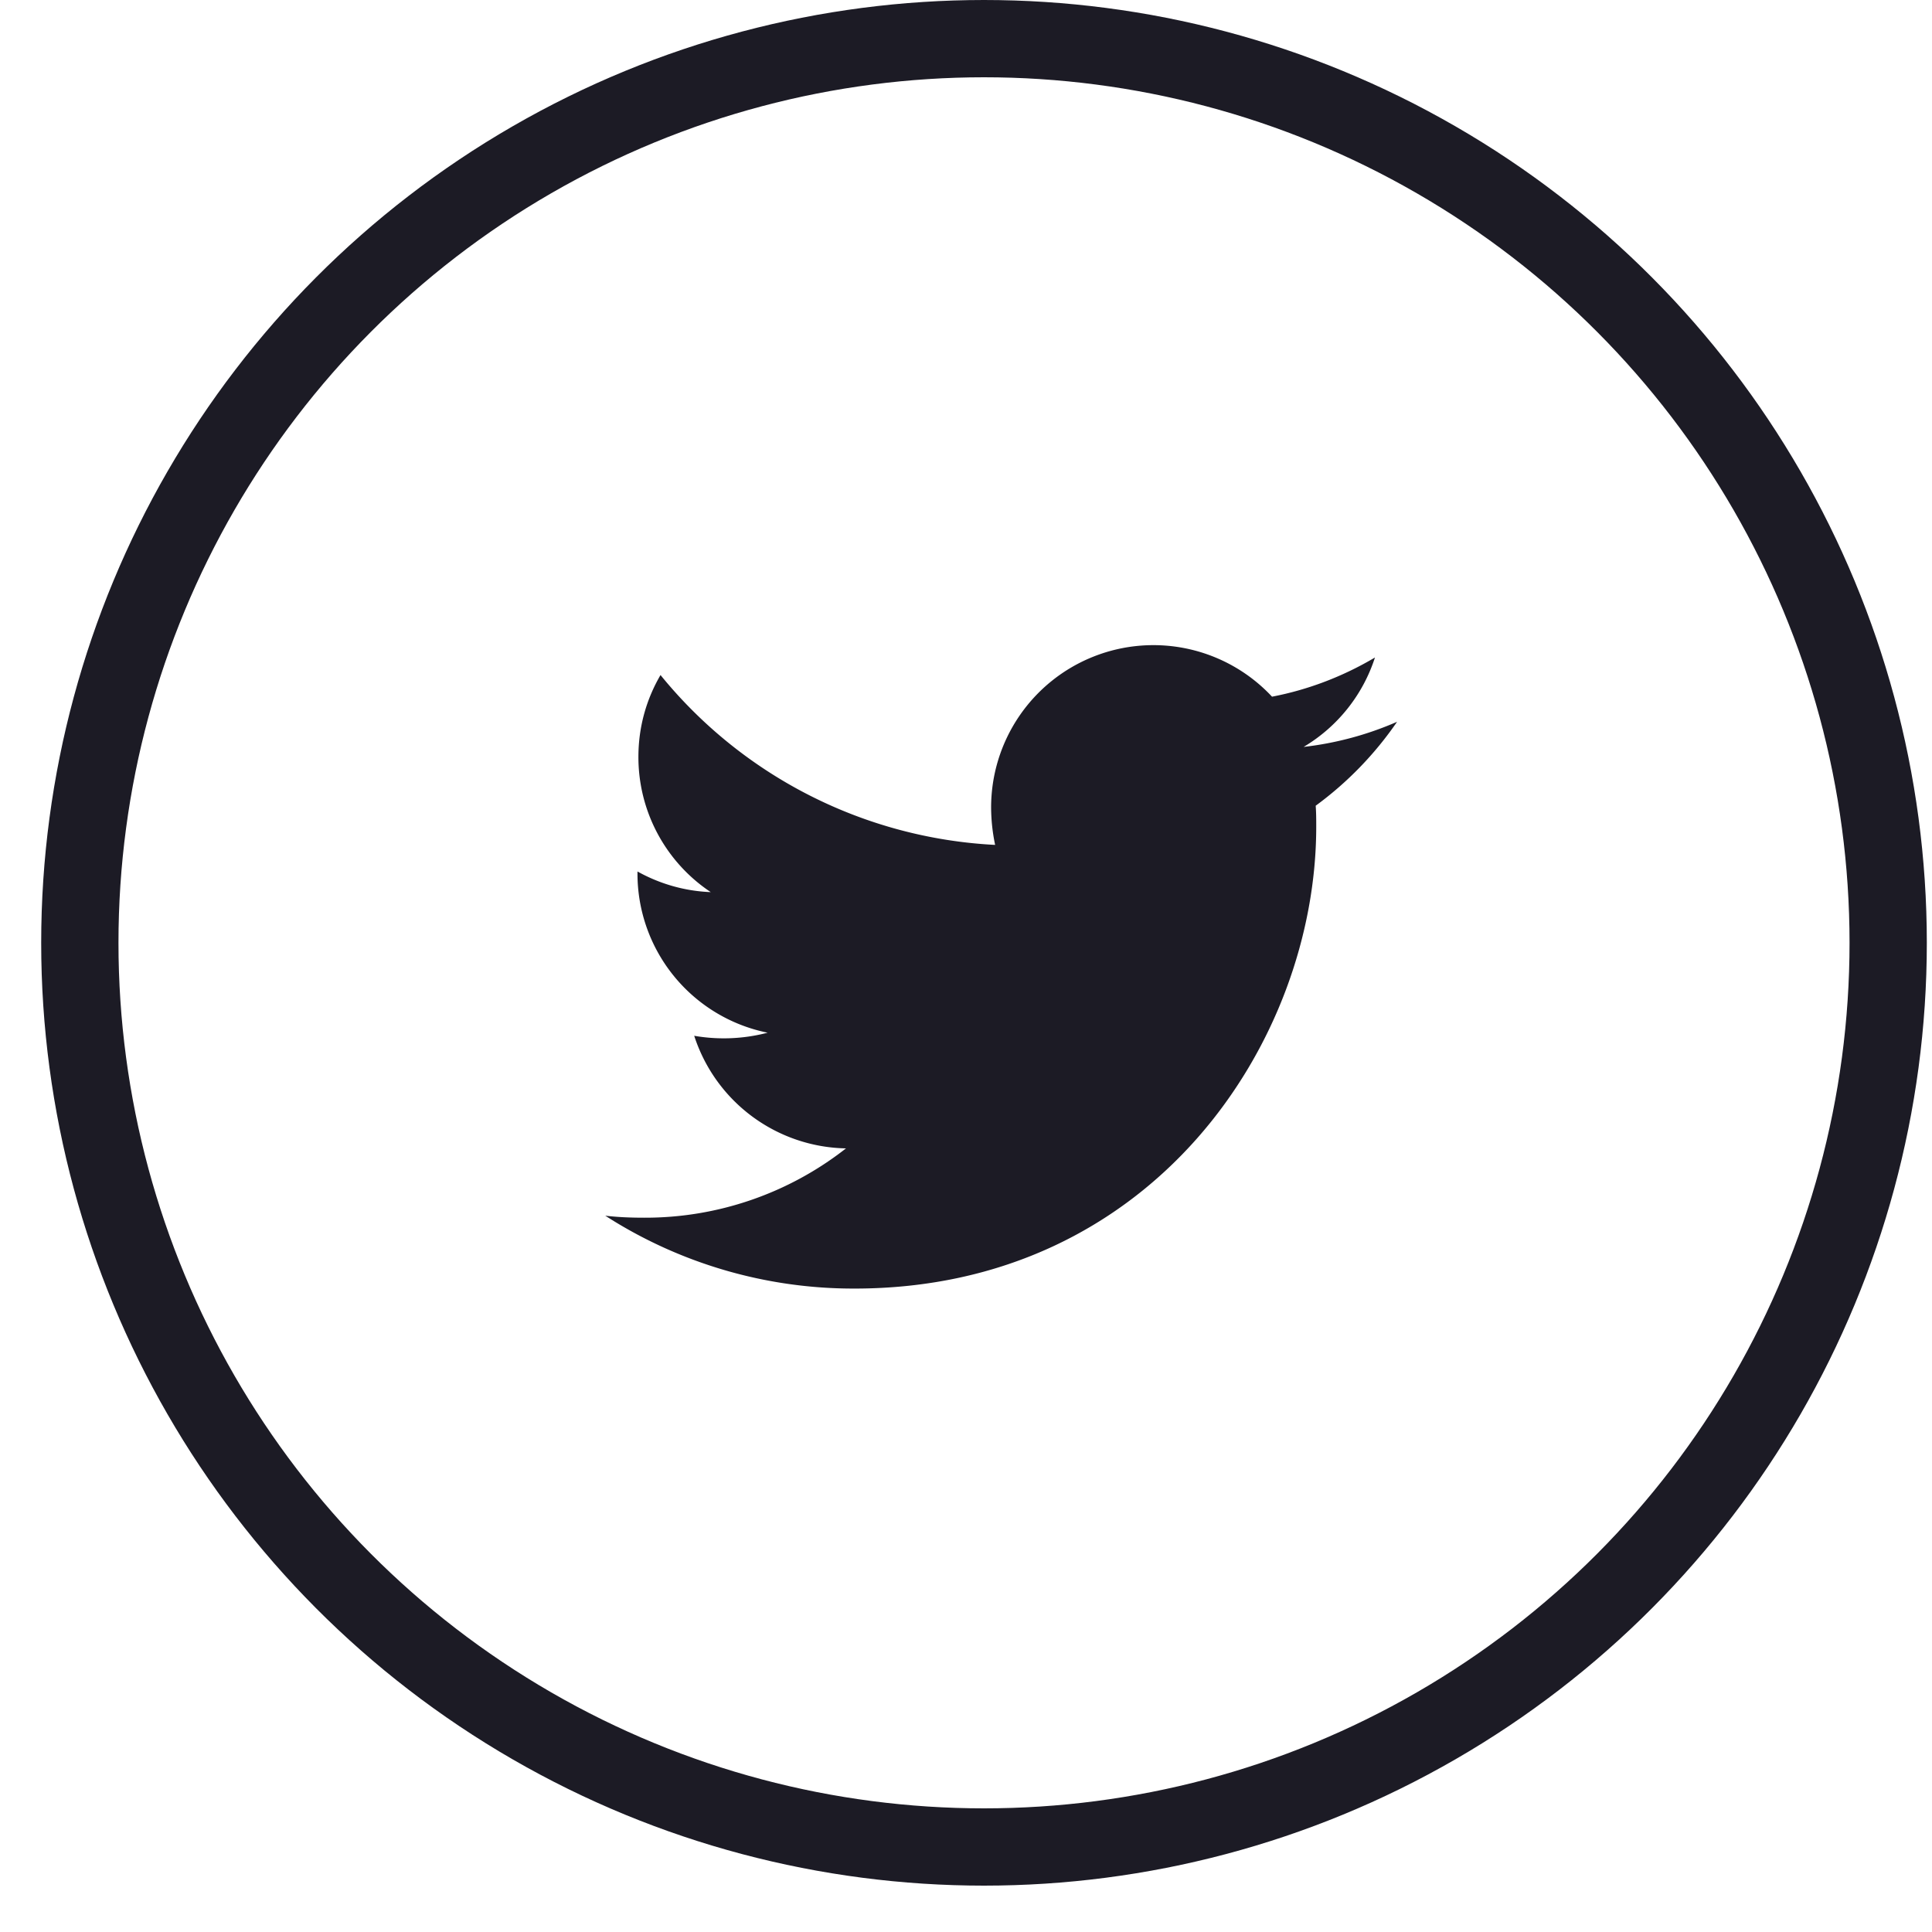
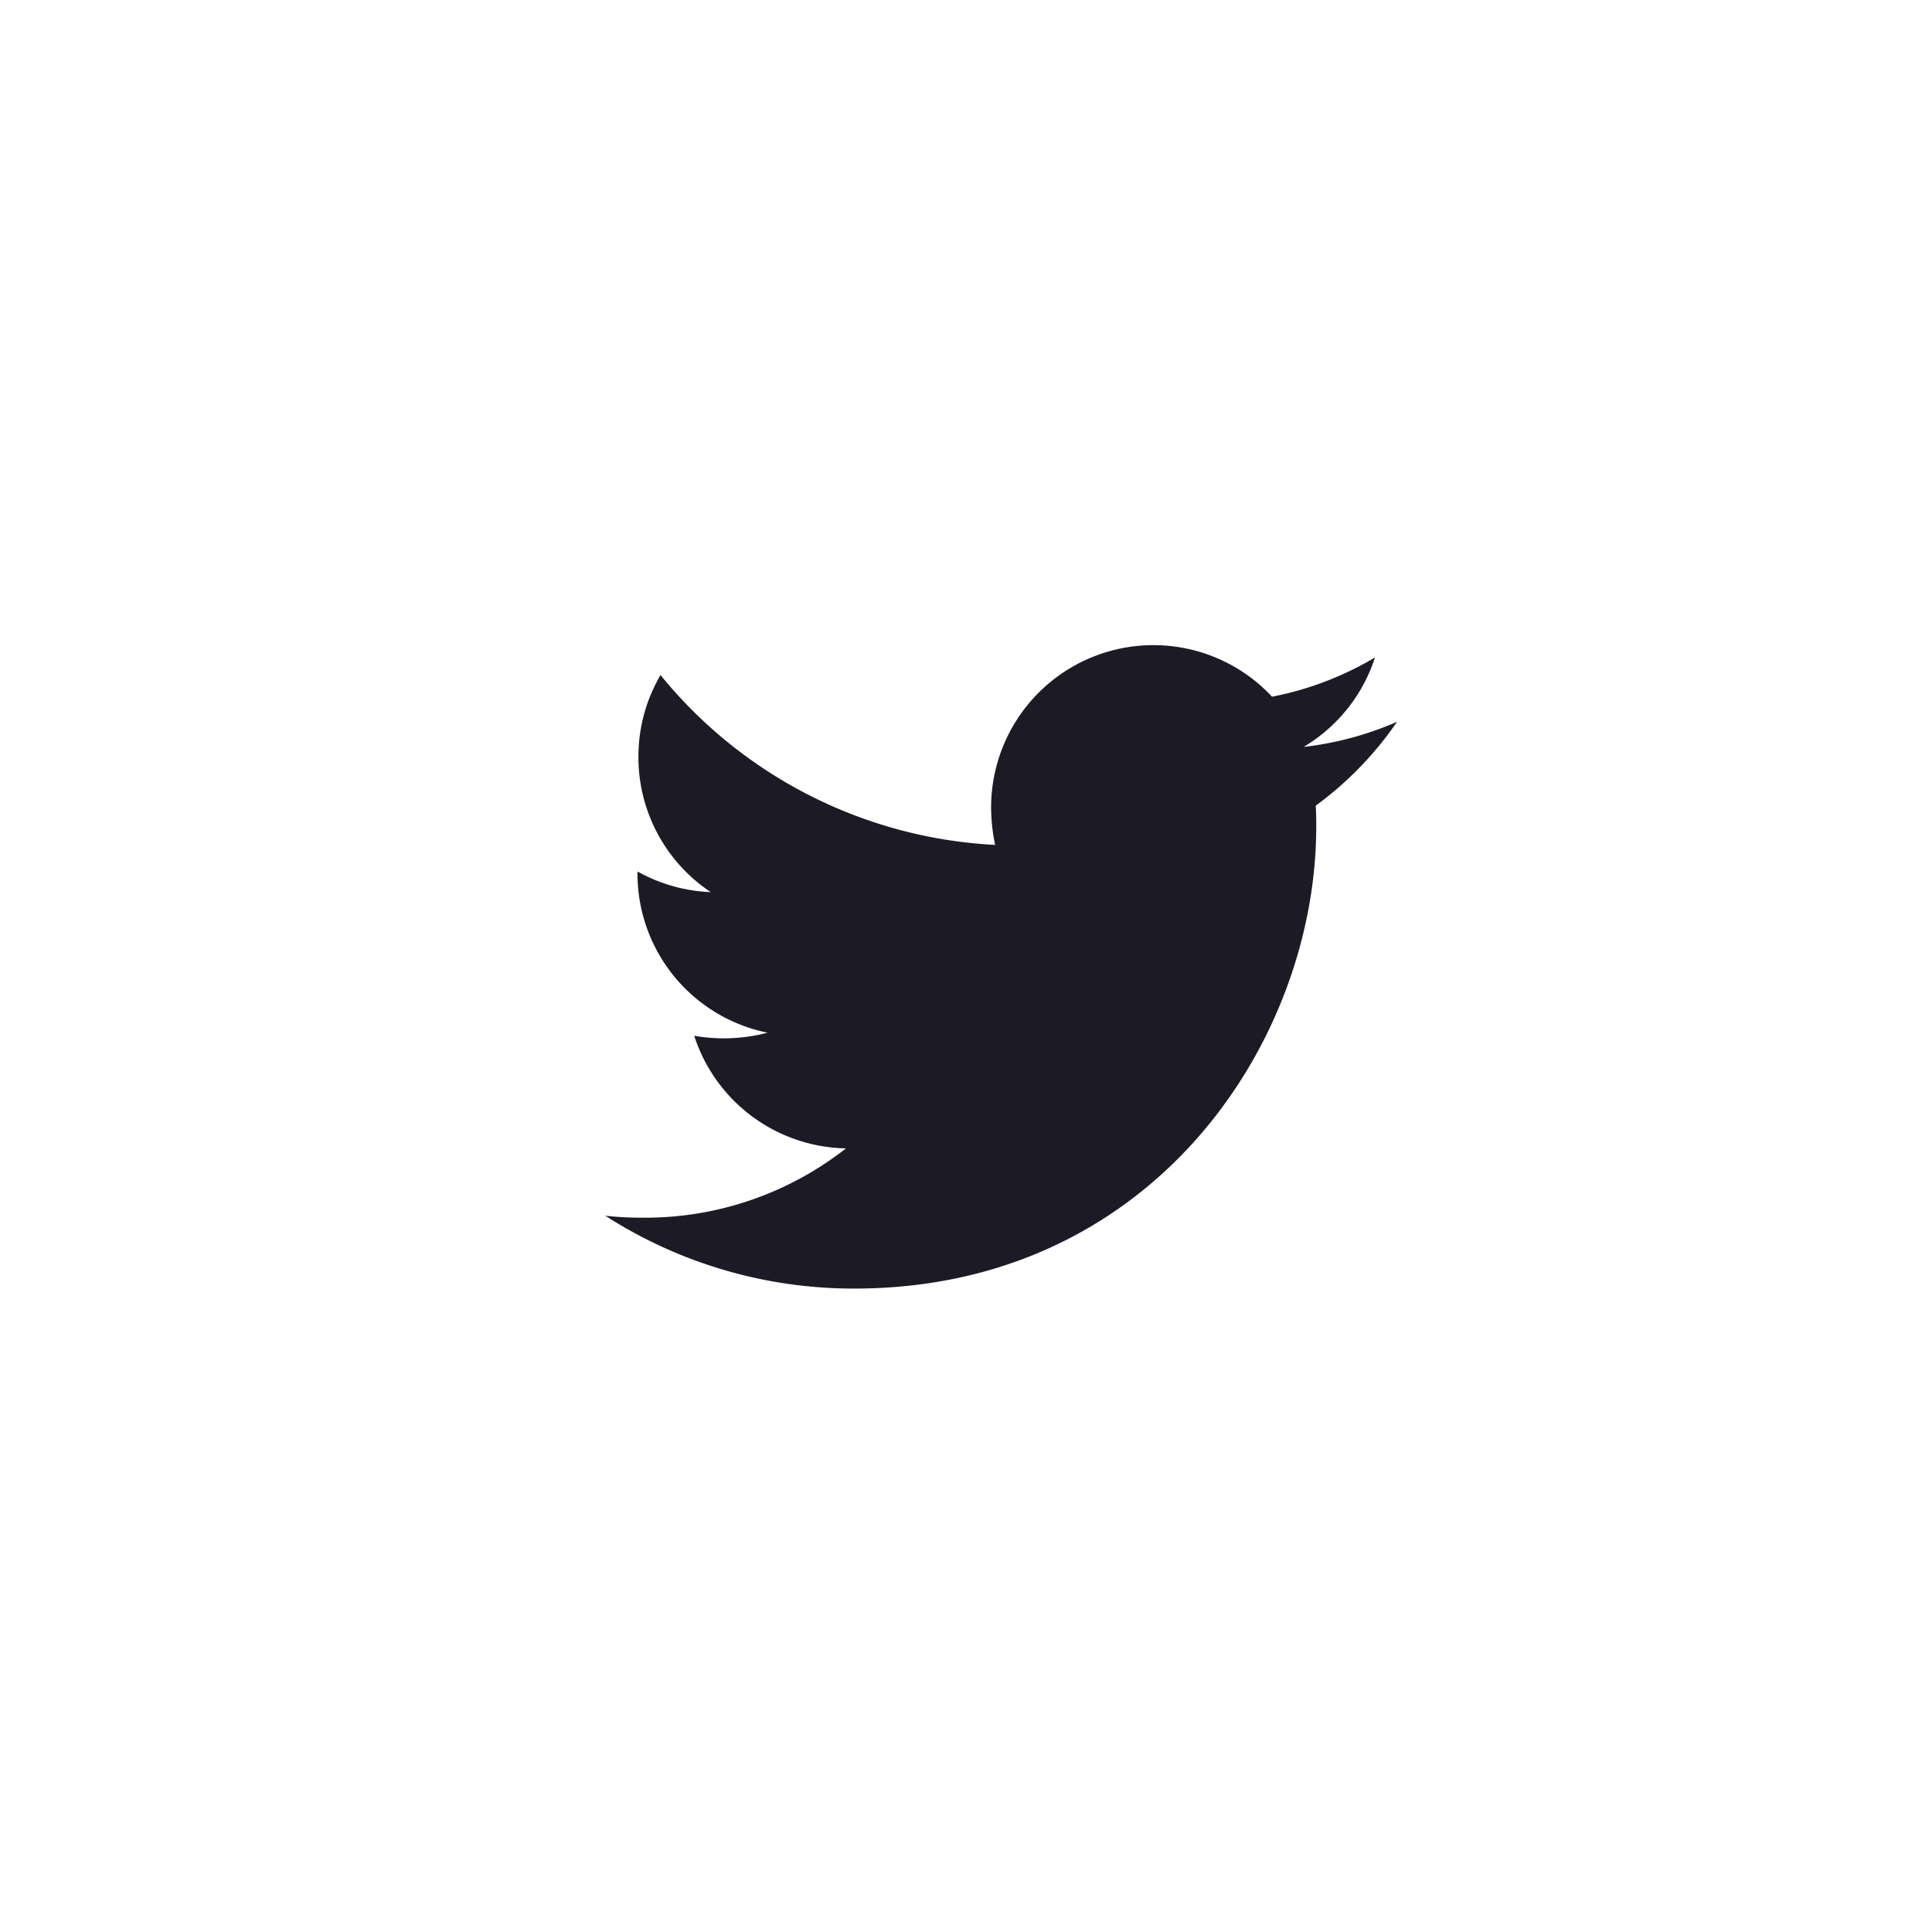
<svg xmlns="http://www.w3.org/2000/svg" width="25" height="25" fill="none">
  <path d="M17.025 10.426c.007.091.007.182.007.272 0 2.777-2.113 5.976-5.975 5.976a5.934 5.934 0 0 1-3.225-.943c.169.02.332.026.507.026a4.208 4.208 0 0 0 2.608-.897 2.105 2.105 0 0 1-1.964-1.457 2.237 2.237 0 0 0 .95-.04 2.1 2.1 0 0 1-1.684-2.06v-.026c.28.156.604.254.948.267a2.097 2.097 0 0 1-.936-1.749c0-.39.104-.748.286-1.06a5.974 5.974 0 0 0 4.33 2.198 2.388 2.388 0 0 1-.052-.481 2.1 2.1 0 0 1 3.635-1.437c.47-.09.92-.263 1.332-.507a2.096 2.096 0 0 1-.923 1.157 4.209 4.209 0 0 0 1.209-.325 4.507 4.507 0 0 1-1.053 1.086Z" fill="#1C1B25" />
-   <circle cx="12.733" cy="12.2" r="11.7" stroke="#1C1B25" />
</svg>